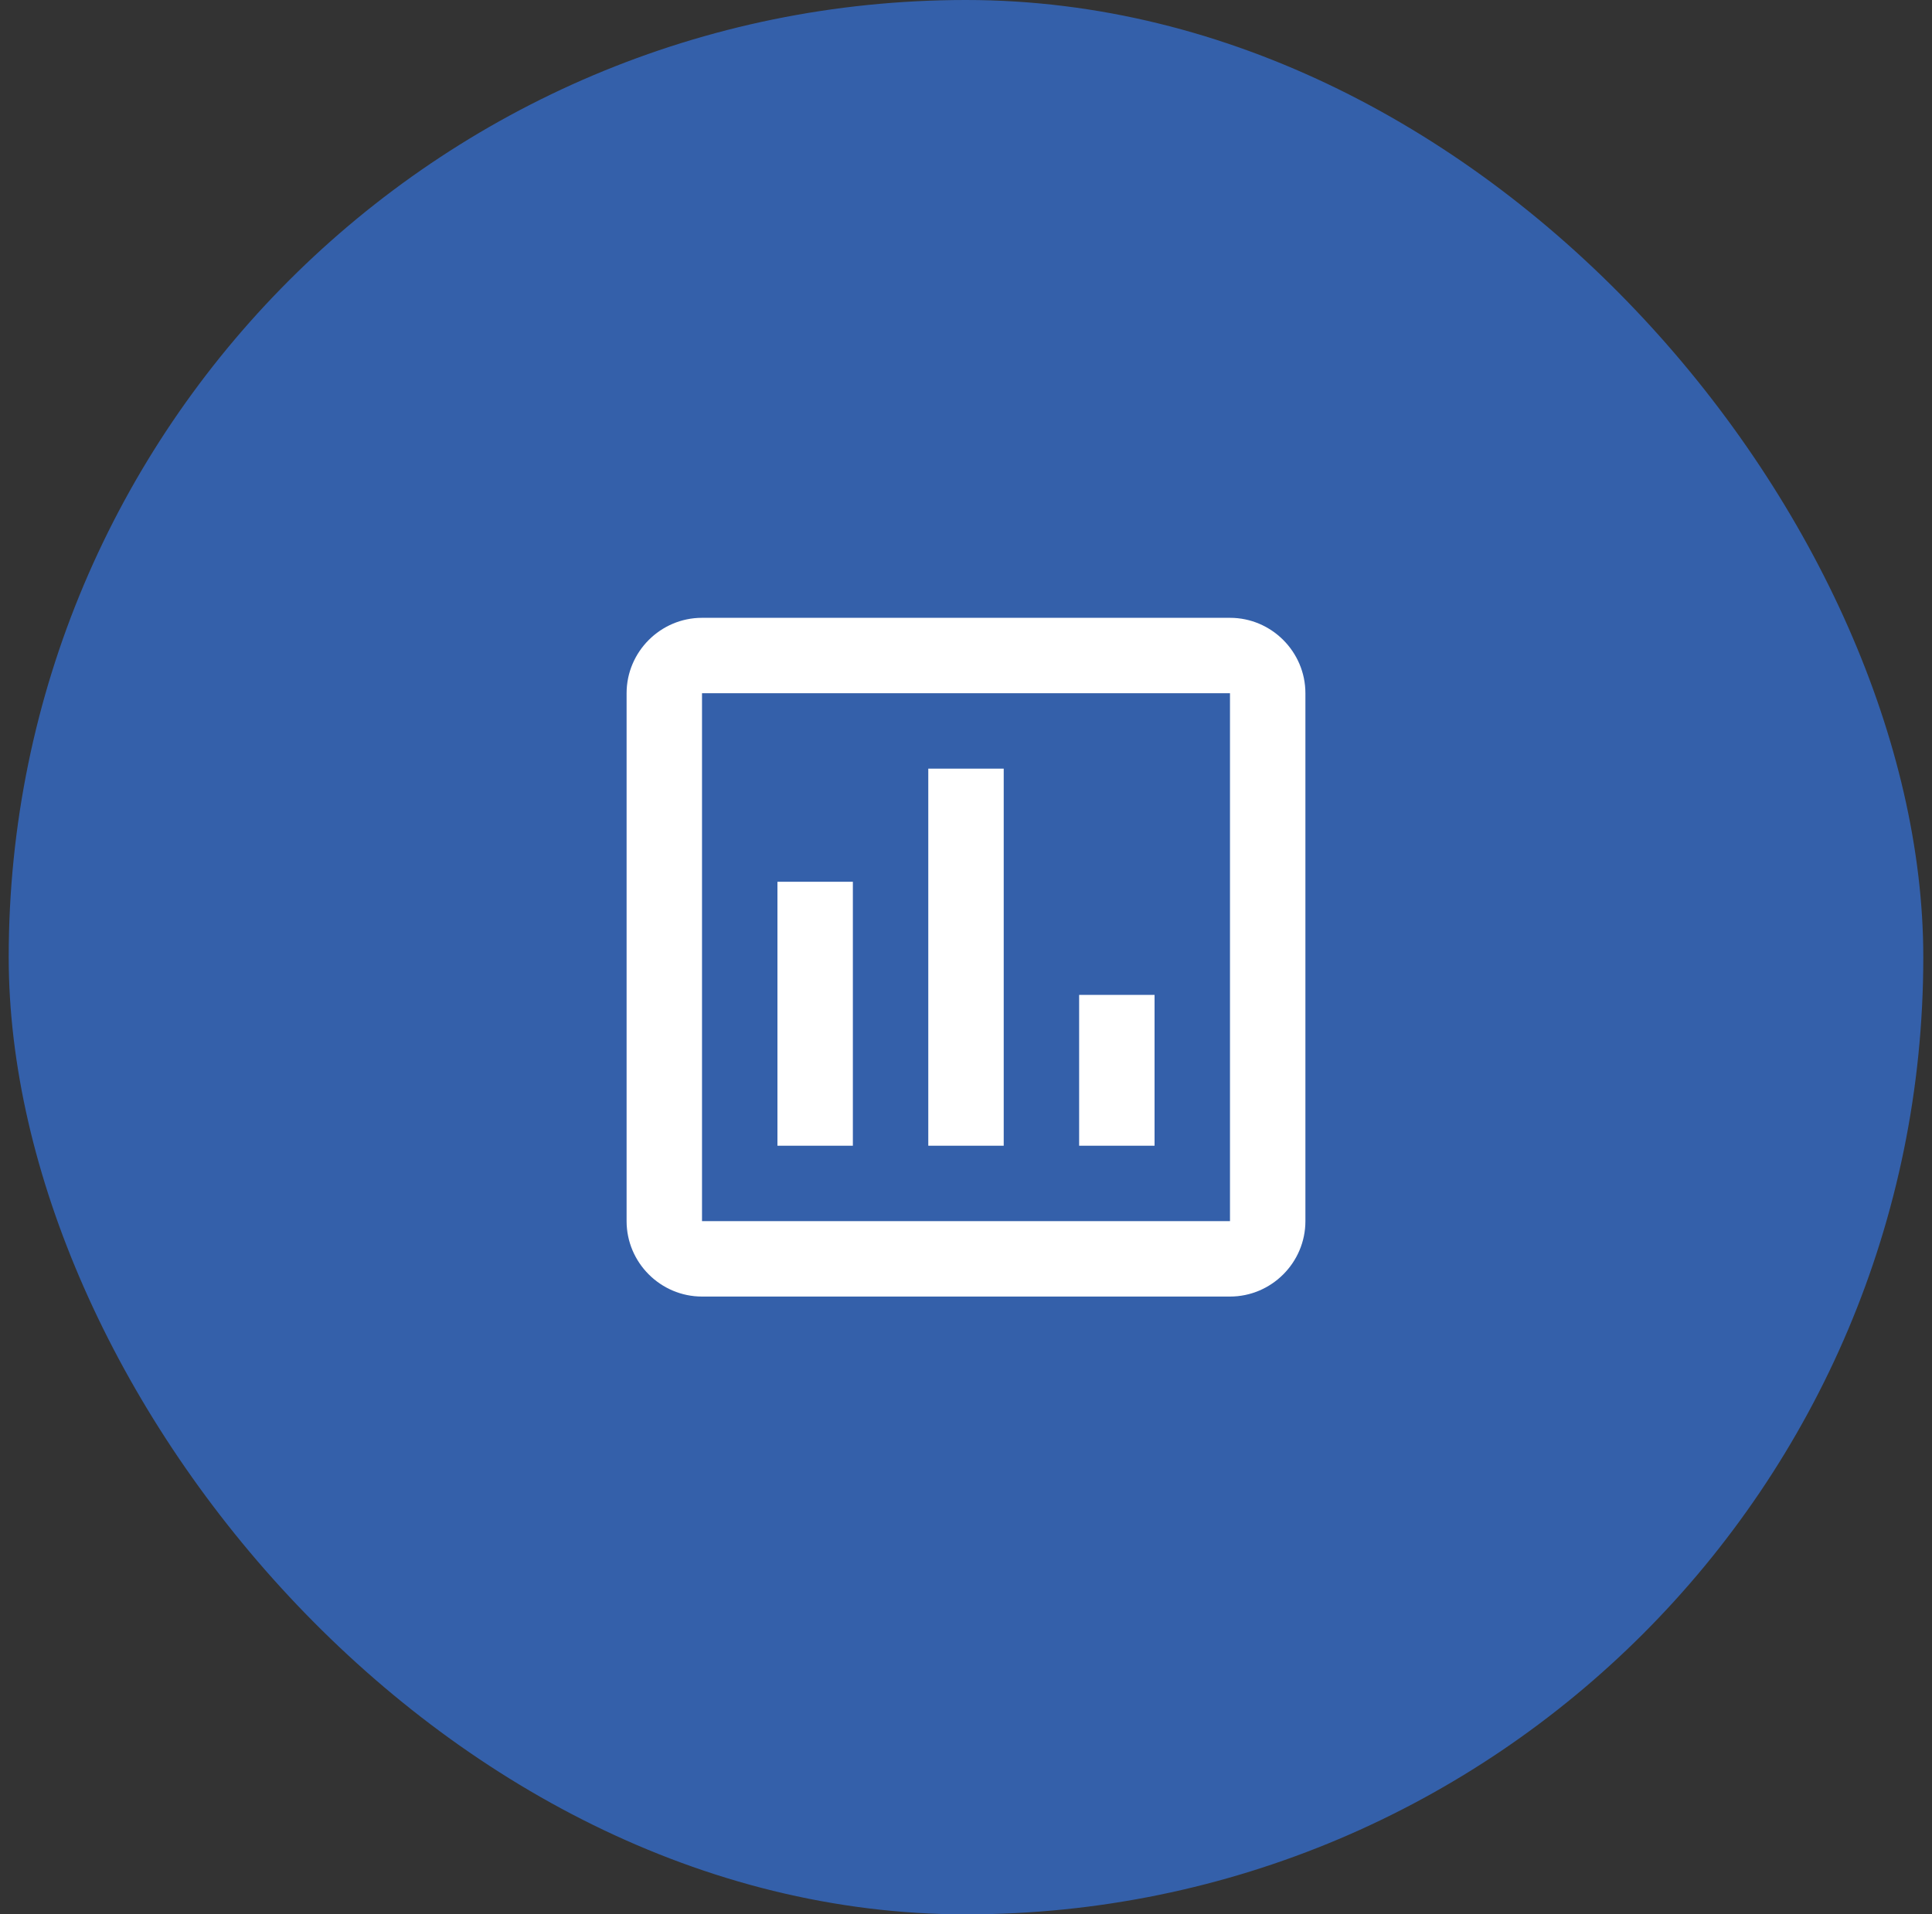
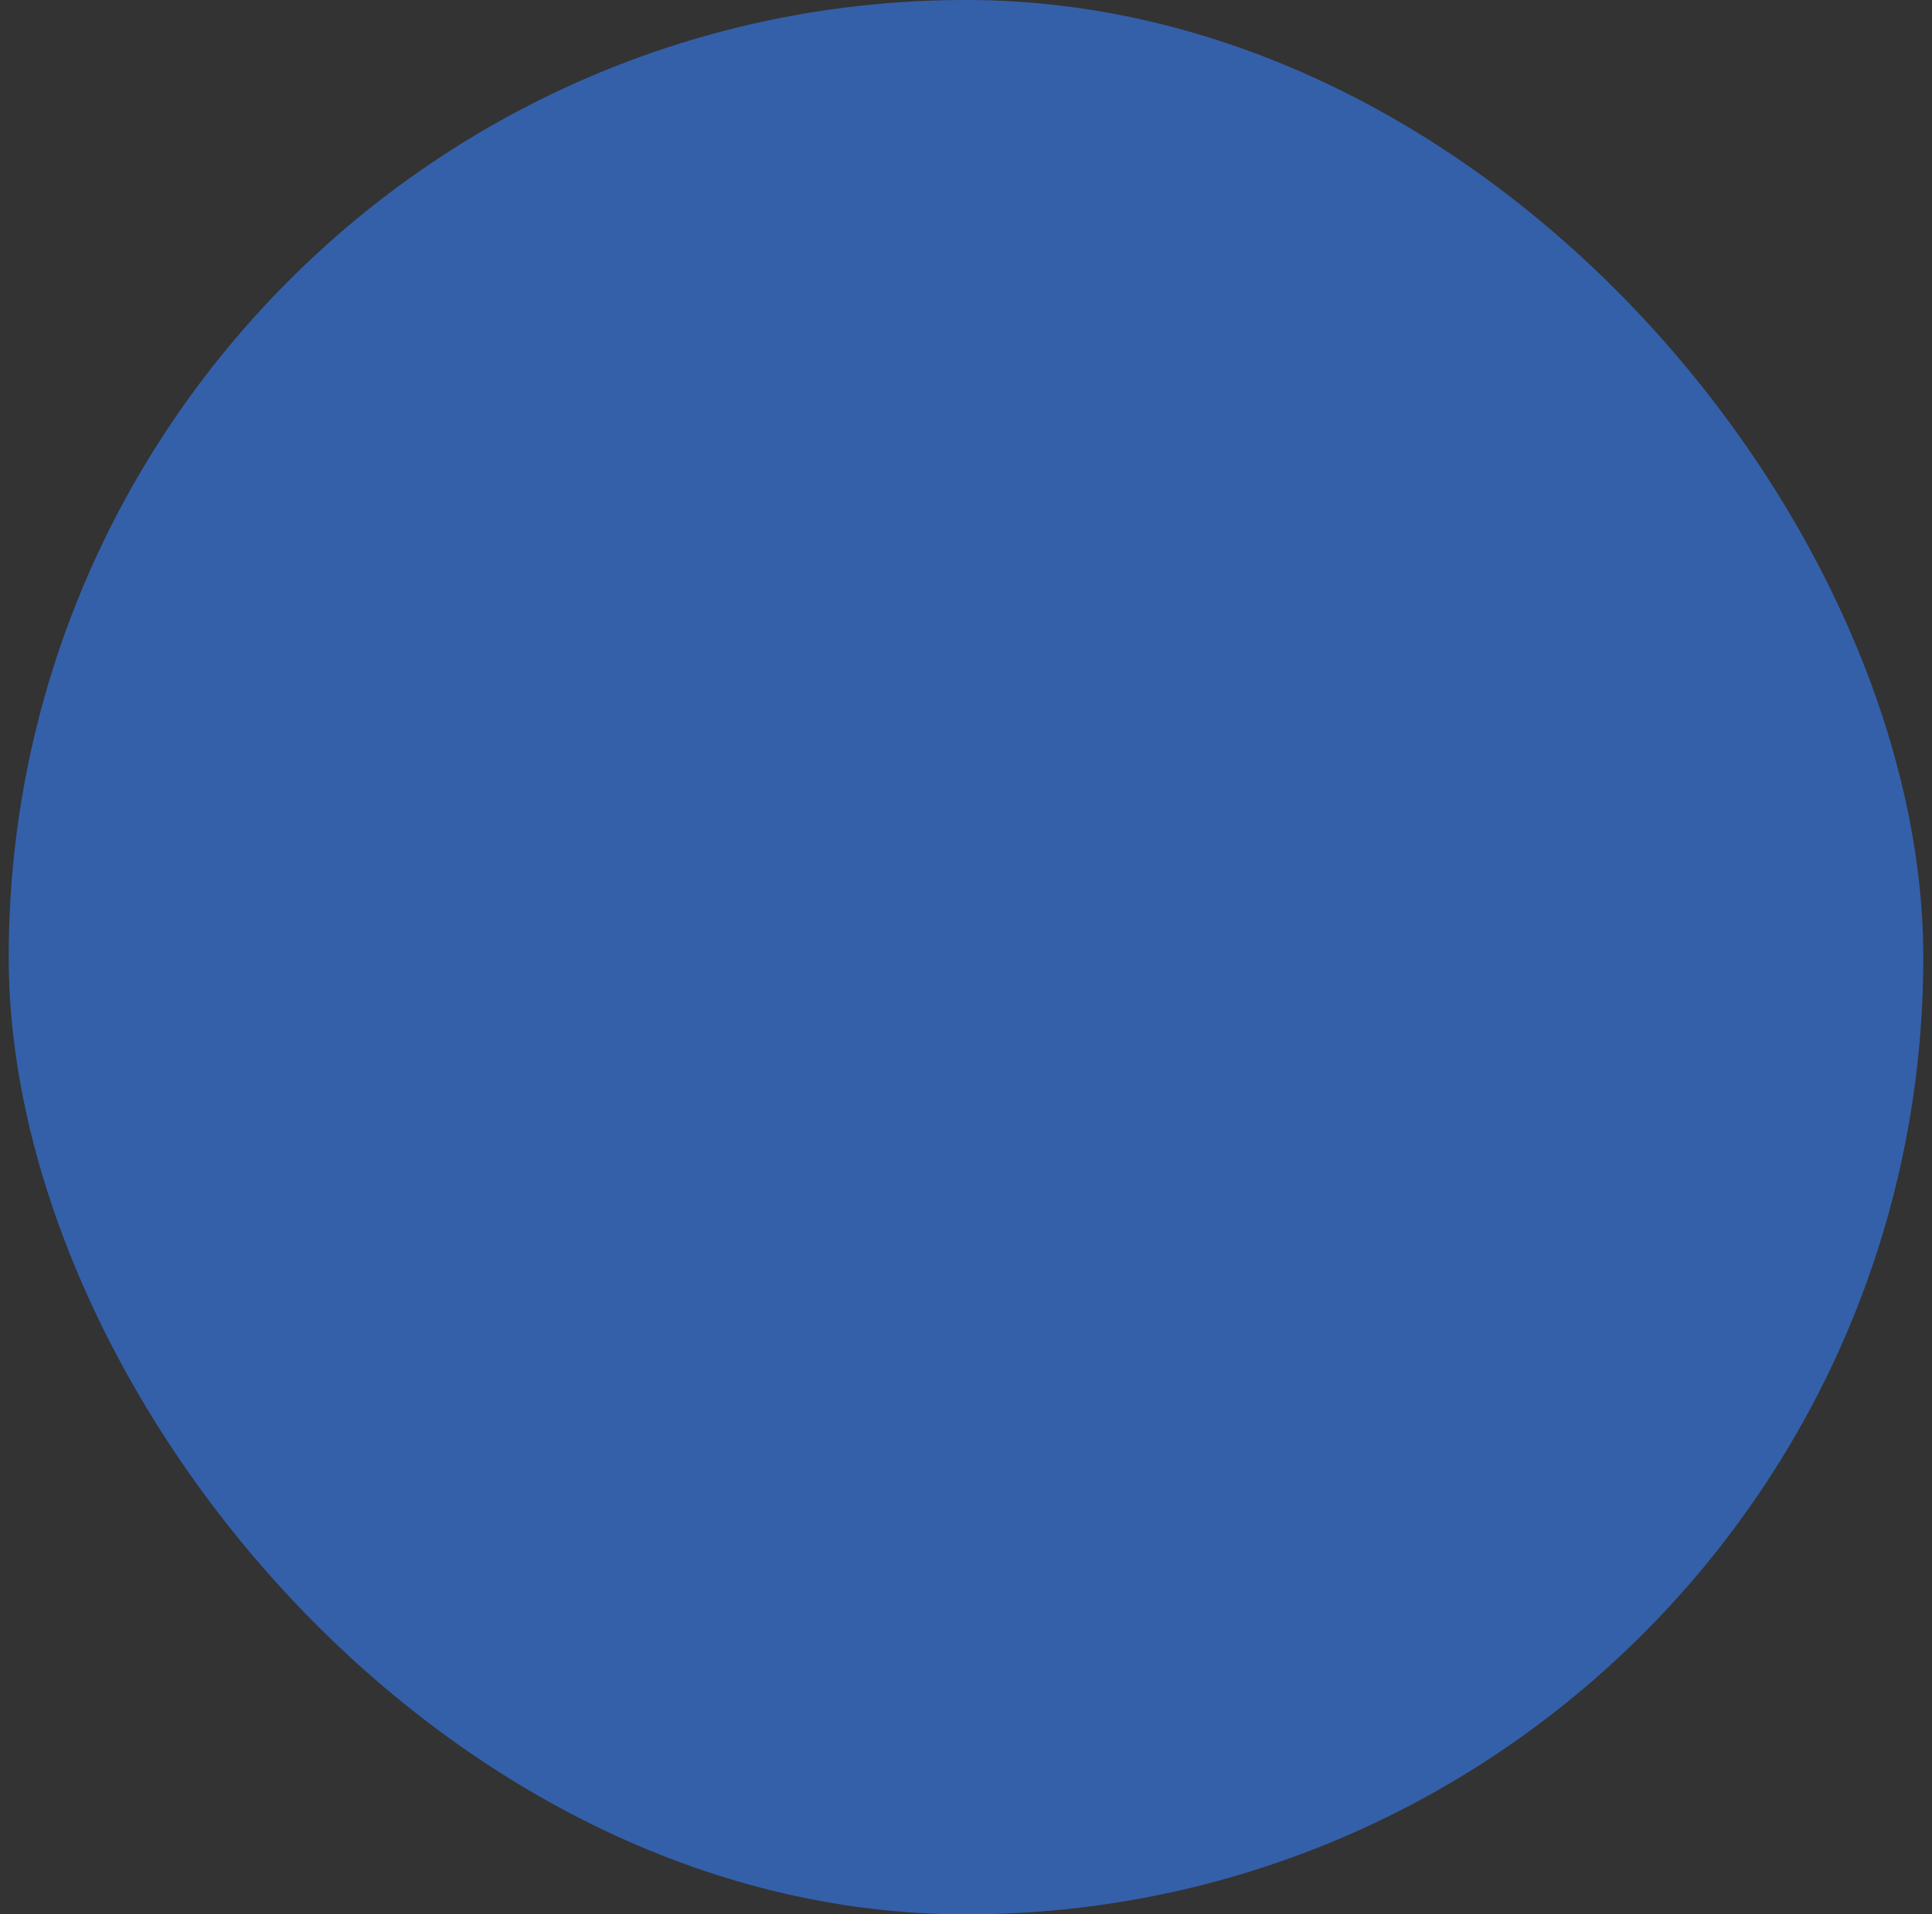
<svg xmlns="http://www.w3.org/2000/svg" width="111" height="110" viewBox="0 0 111 110" fill="none">
  <rect x="0" y="0" width="111" height="110" fill="#333333" stroke="none" />
  <rect x="0.5" width="110" height="110" rx="55" fill="#3460AA" />
-   <path d="M70.667 35.5H40.333C37.95 35.5 36 37.45 36 39.833V70.167C36 72.55 37.95 74.5 40.333 74.5H70.667C73.05 74.5 75 72.55 75 70.167V39.833C75 37.45 73.05 35.5 70.667 35.5ZM70.667 70.167H40.333V39.833H70.667V70.167ZM44.667 50.667H49V65.833H44.667V50.667ZM53.333 44.167H57.667V65.833H53.333V44.167ZM62 57.167H66.333V65.833H62V57.167Z" fill="white" />
</svg>